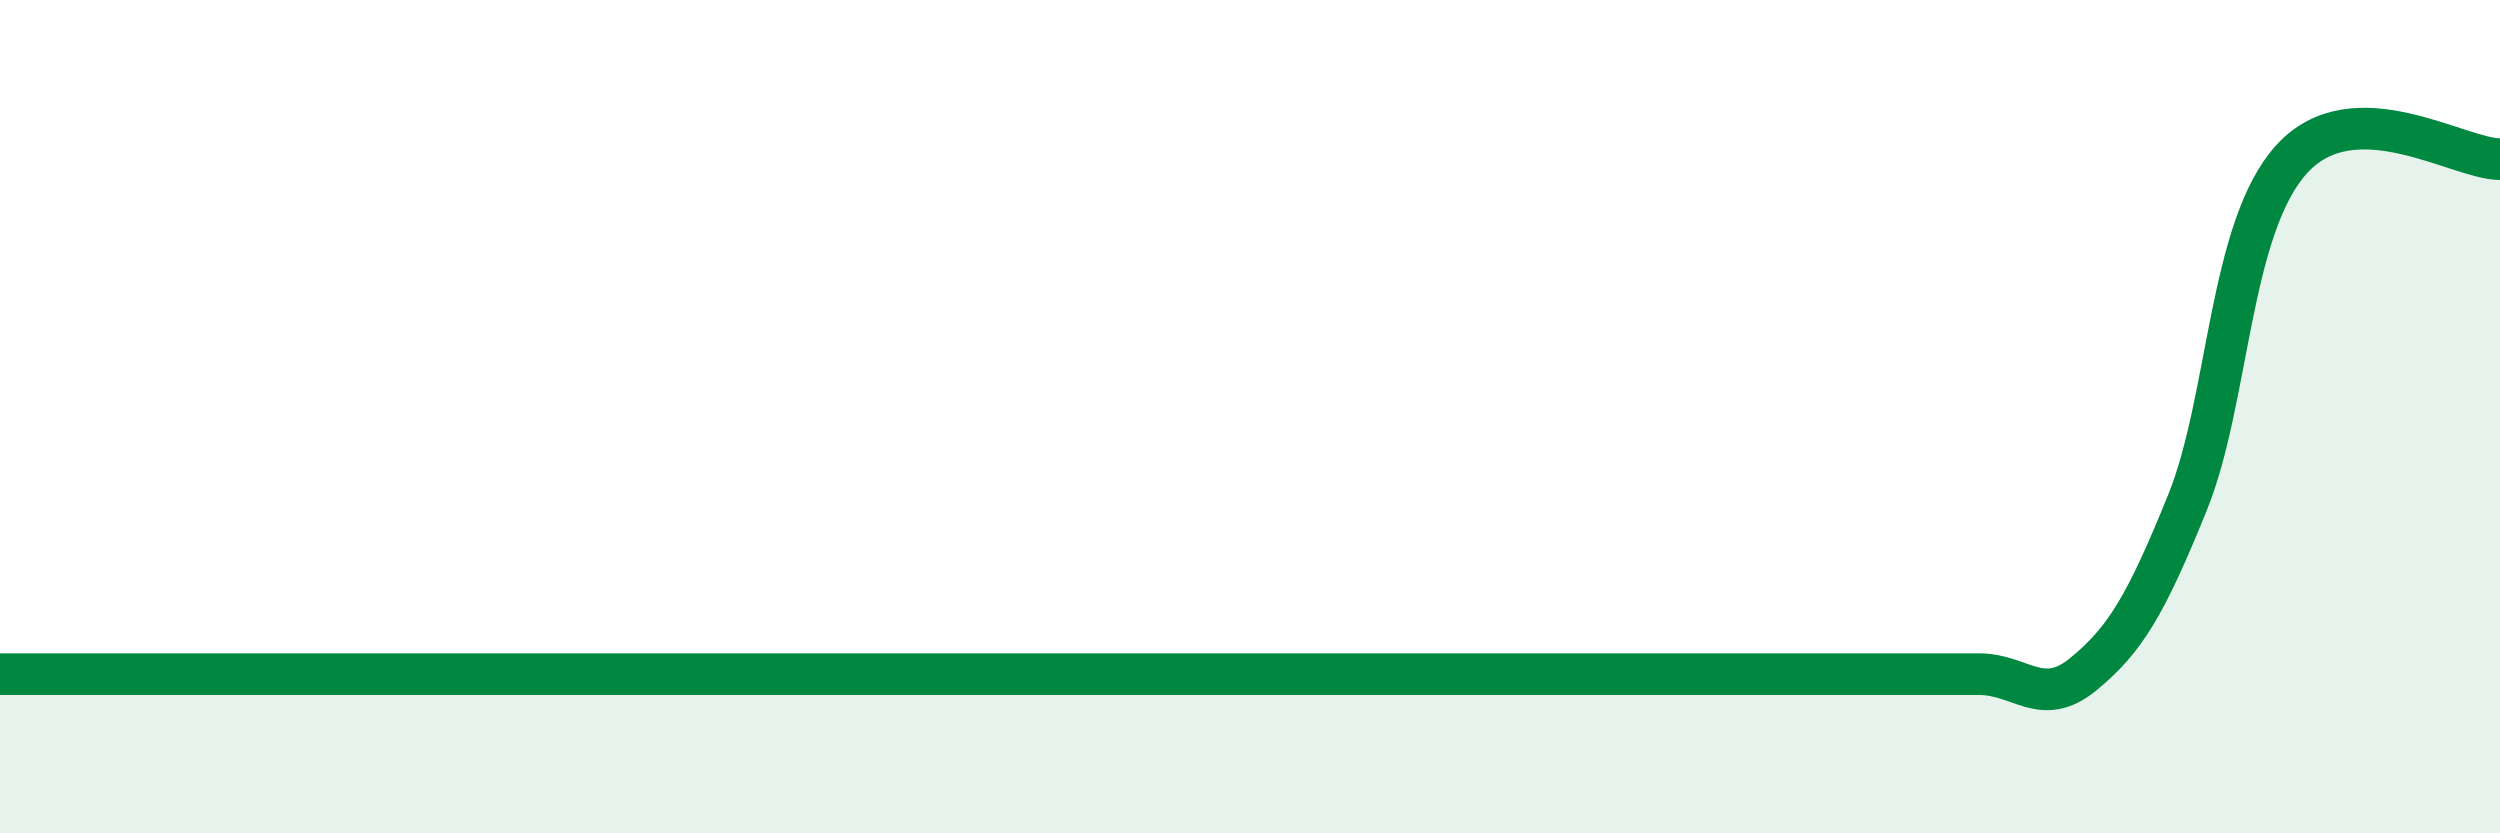
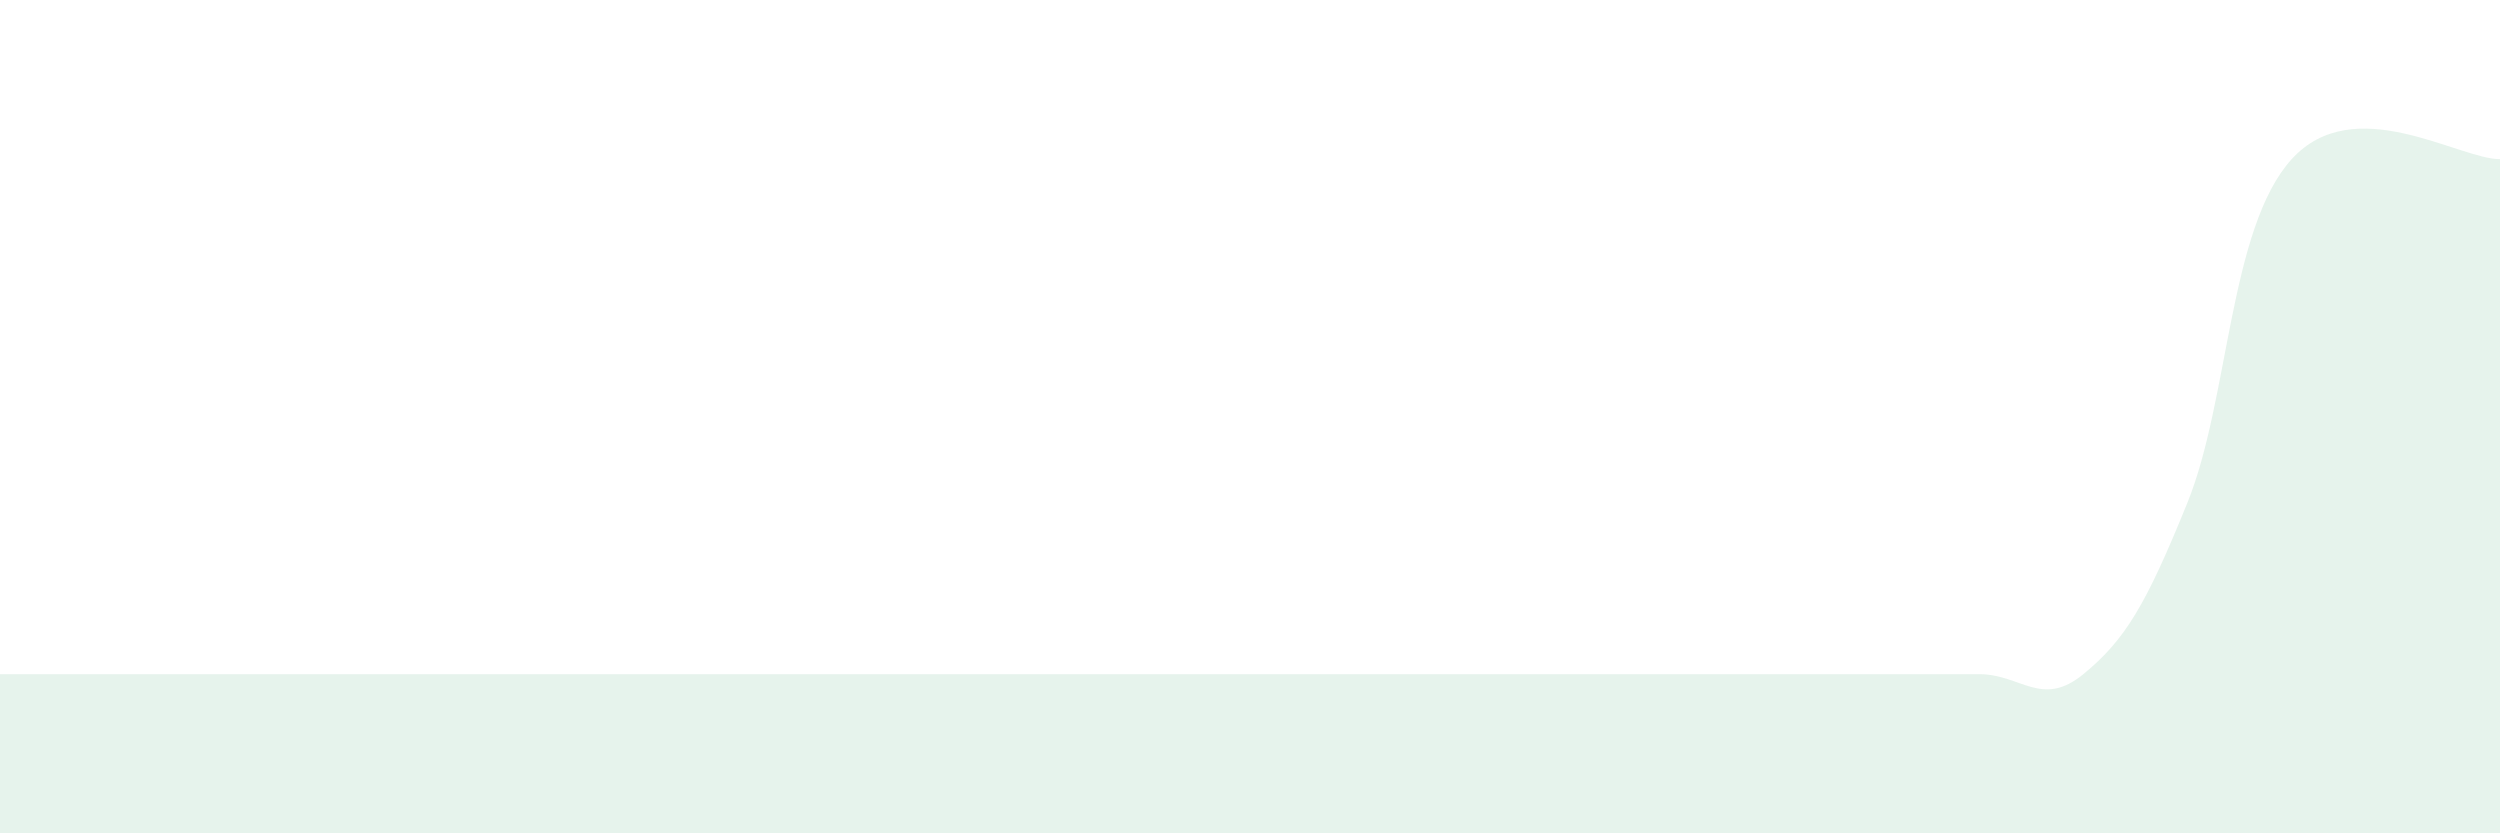
<svg xmlns="http://www.w3.org/2000/svg" width="60" height="20" viewBox="0 0 60 20">
  <path d="M 0,16.18 C 0.5,16.18 1.5,16.18 2.5,16.18 C 3.5,16.18 4,16.18 5,16.18 C 6,16.18 6.5,16.18 7.5,16.18 C 8.5,16.18 9,16.18 10,16.18 C 11,16.18 11.5,16.18 12.5,16.18 C 13.5,16.18 14,16.18 15,16.18 C 16,16.18 16.5,16.18 17.5,16.18 C 18.5,16.18 19,16.18 20,16.18 C 21,16.18 21.5,16.18 22.5,16.18 C 23.5,16.18 24,16.18 25,16.18 C 26,16.18 26.5,16.18 27.5,16.18 C 28.5,16.18 29,16.18 30,16.18 C 31,16.18 31.5,16.18 32.5,16.18 C 33.5,16.18 34,16.18 35,16.18 C 36,16.18 36.5,16.18 37.5,16.18 C 38.5,16.18 39,16.18 40,16.18 C 41,16.18 41.5,16.18 42.5,16.18 C 43.5,16.18 44,16.18 45,16.18 C 46,16.18 46.5,16.18 47.5,16.18 C 48.5,16.18 49,17 50,16.18 C 51,15.36 51.5,14.53 52.5,12.06 C 53.5,9.59 53.5,5.47 55,3.82 C 56.5,2.17 59,3.82 60,3.82L60 20L0 20Z" fill="#008740" opacity="0.1" stroke-linecap="round" stroke-linejoin="round" />
-   <path d="M 0,16.18 C 0.5,16.18 1.5,16.18 2.5,16.18 C 3.5,16.18 4,16.18 5,16.18 C 6,16.18 6.5,16.18 7.5,16.18 C 8.5,16.18 9,16.18 10,16.18 C 11,16.18 11.5,16.18 12.5,16.18 C 13.5,16.18 14,16.18 15,16.18 C 16,16.18 16.5,16.18 17.5,16.18 C 18.5,16.18 19,16.18 20,16.18 C 21,16.18 21.5,16.18 22.5,16.18 C 23.5,16.18 24,16.18 25,16.18 C 26,16.18 26.5,16.18 27.5,16.18 C 28.5,16.18 29,16.18 30,16.18 C 31,16.18 31.5,16.18 32.5,16.18 C 33.5,16.18 34,16.18 35,16.18 C 36,16.18 36.5,16.18 37.5,16.18 C 38.5,16.18 39,16.18 40,16.18 C 41,16.18 41.5,16.18 42.5,16.18 C 43.5,16.18 44,16.18 45,16.18 C 46,16.18 46.5,16.18 47.5,16.18 C 48.5,16.18 49,17 50,16.18 C 51,15.36 51.5,14.53 52.5,12.06 C 53.5,9.59 53.5,5.47 55,3.82 C 56.5,2.17 59,3.82 60,3.82" stroke="#008740" stroke-width="1" fill="none" stroke-linecap="round" stroke-linejoin="round" />
</svg>